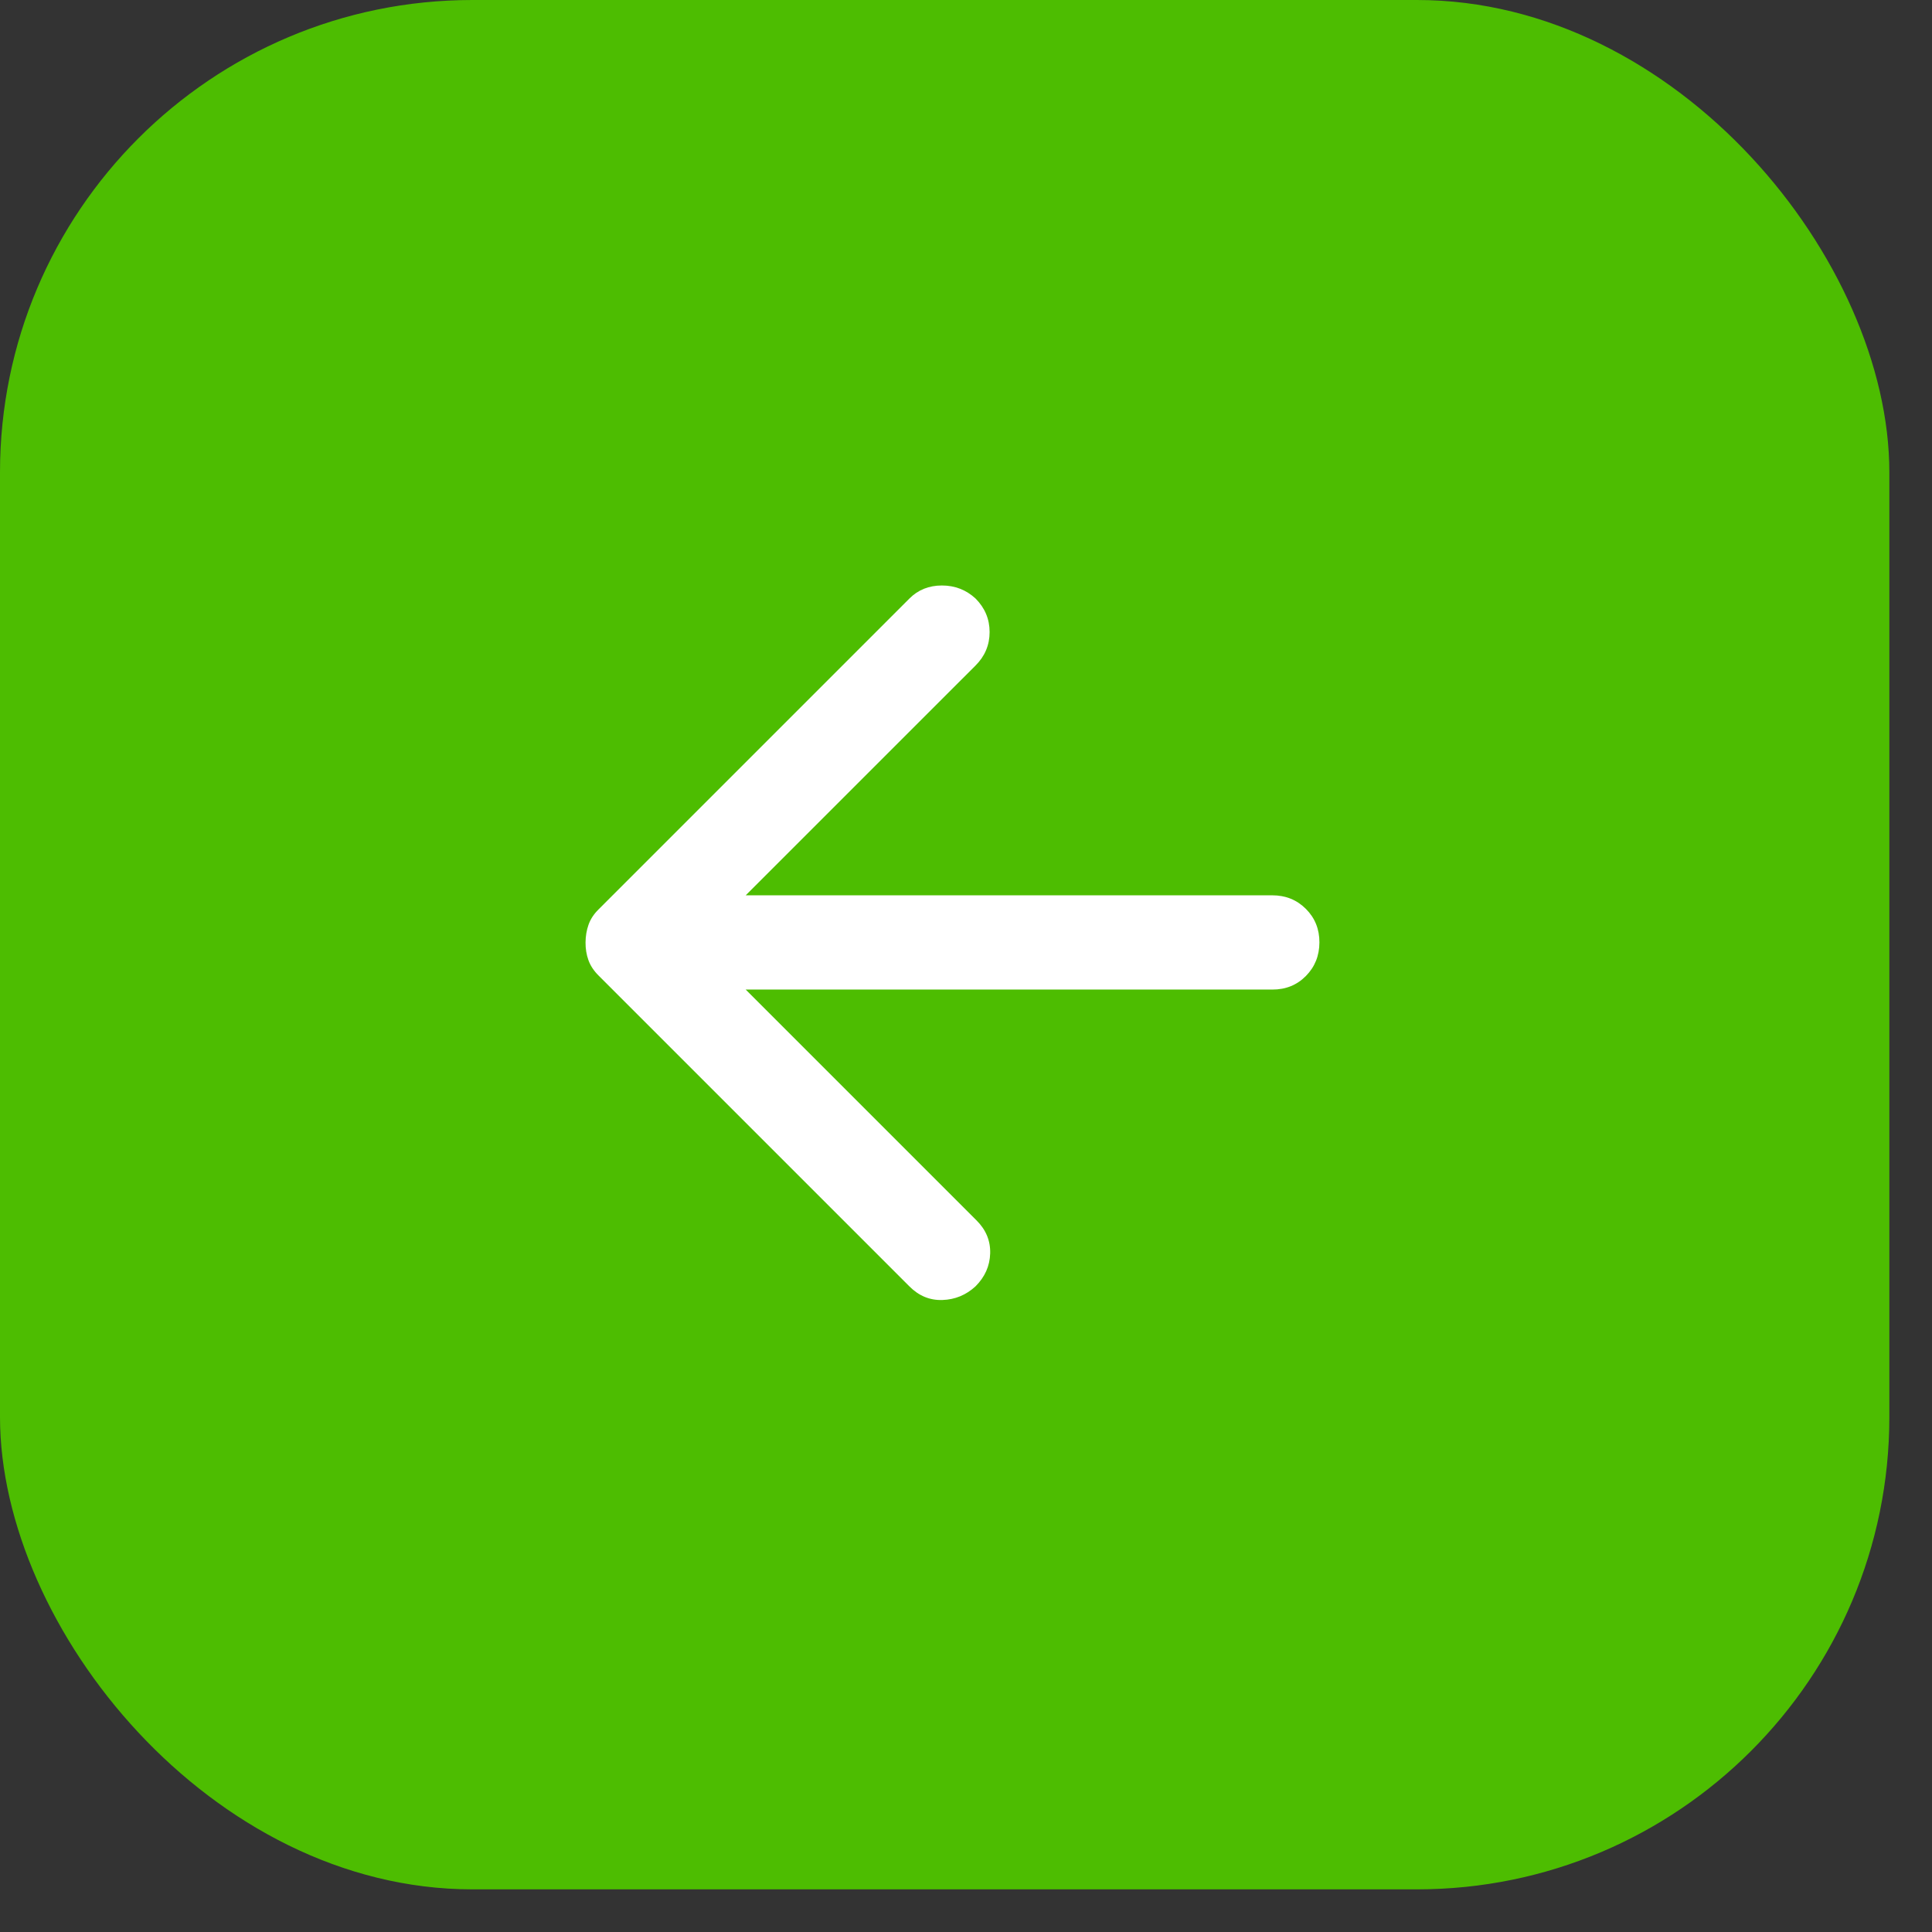
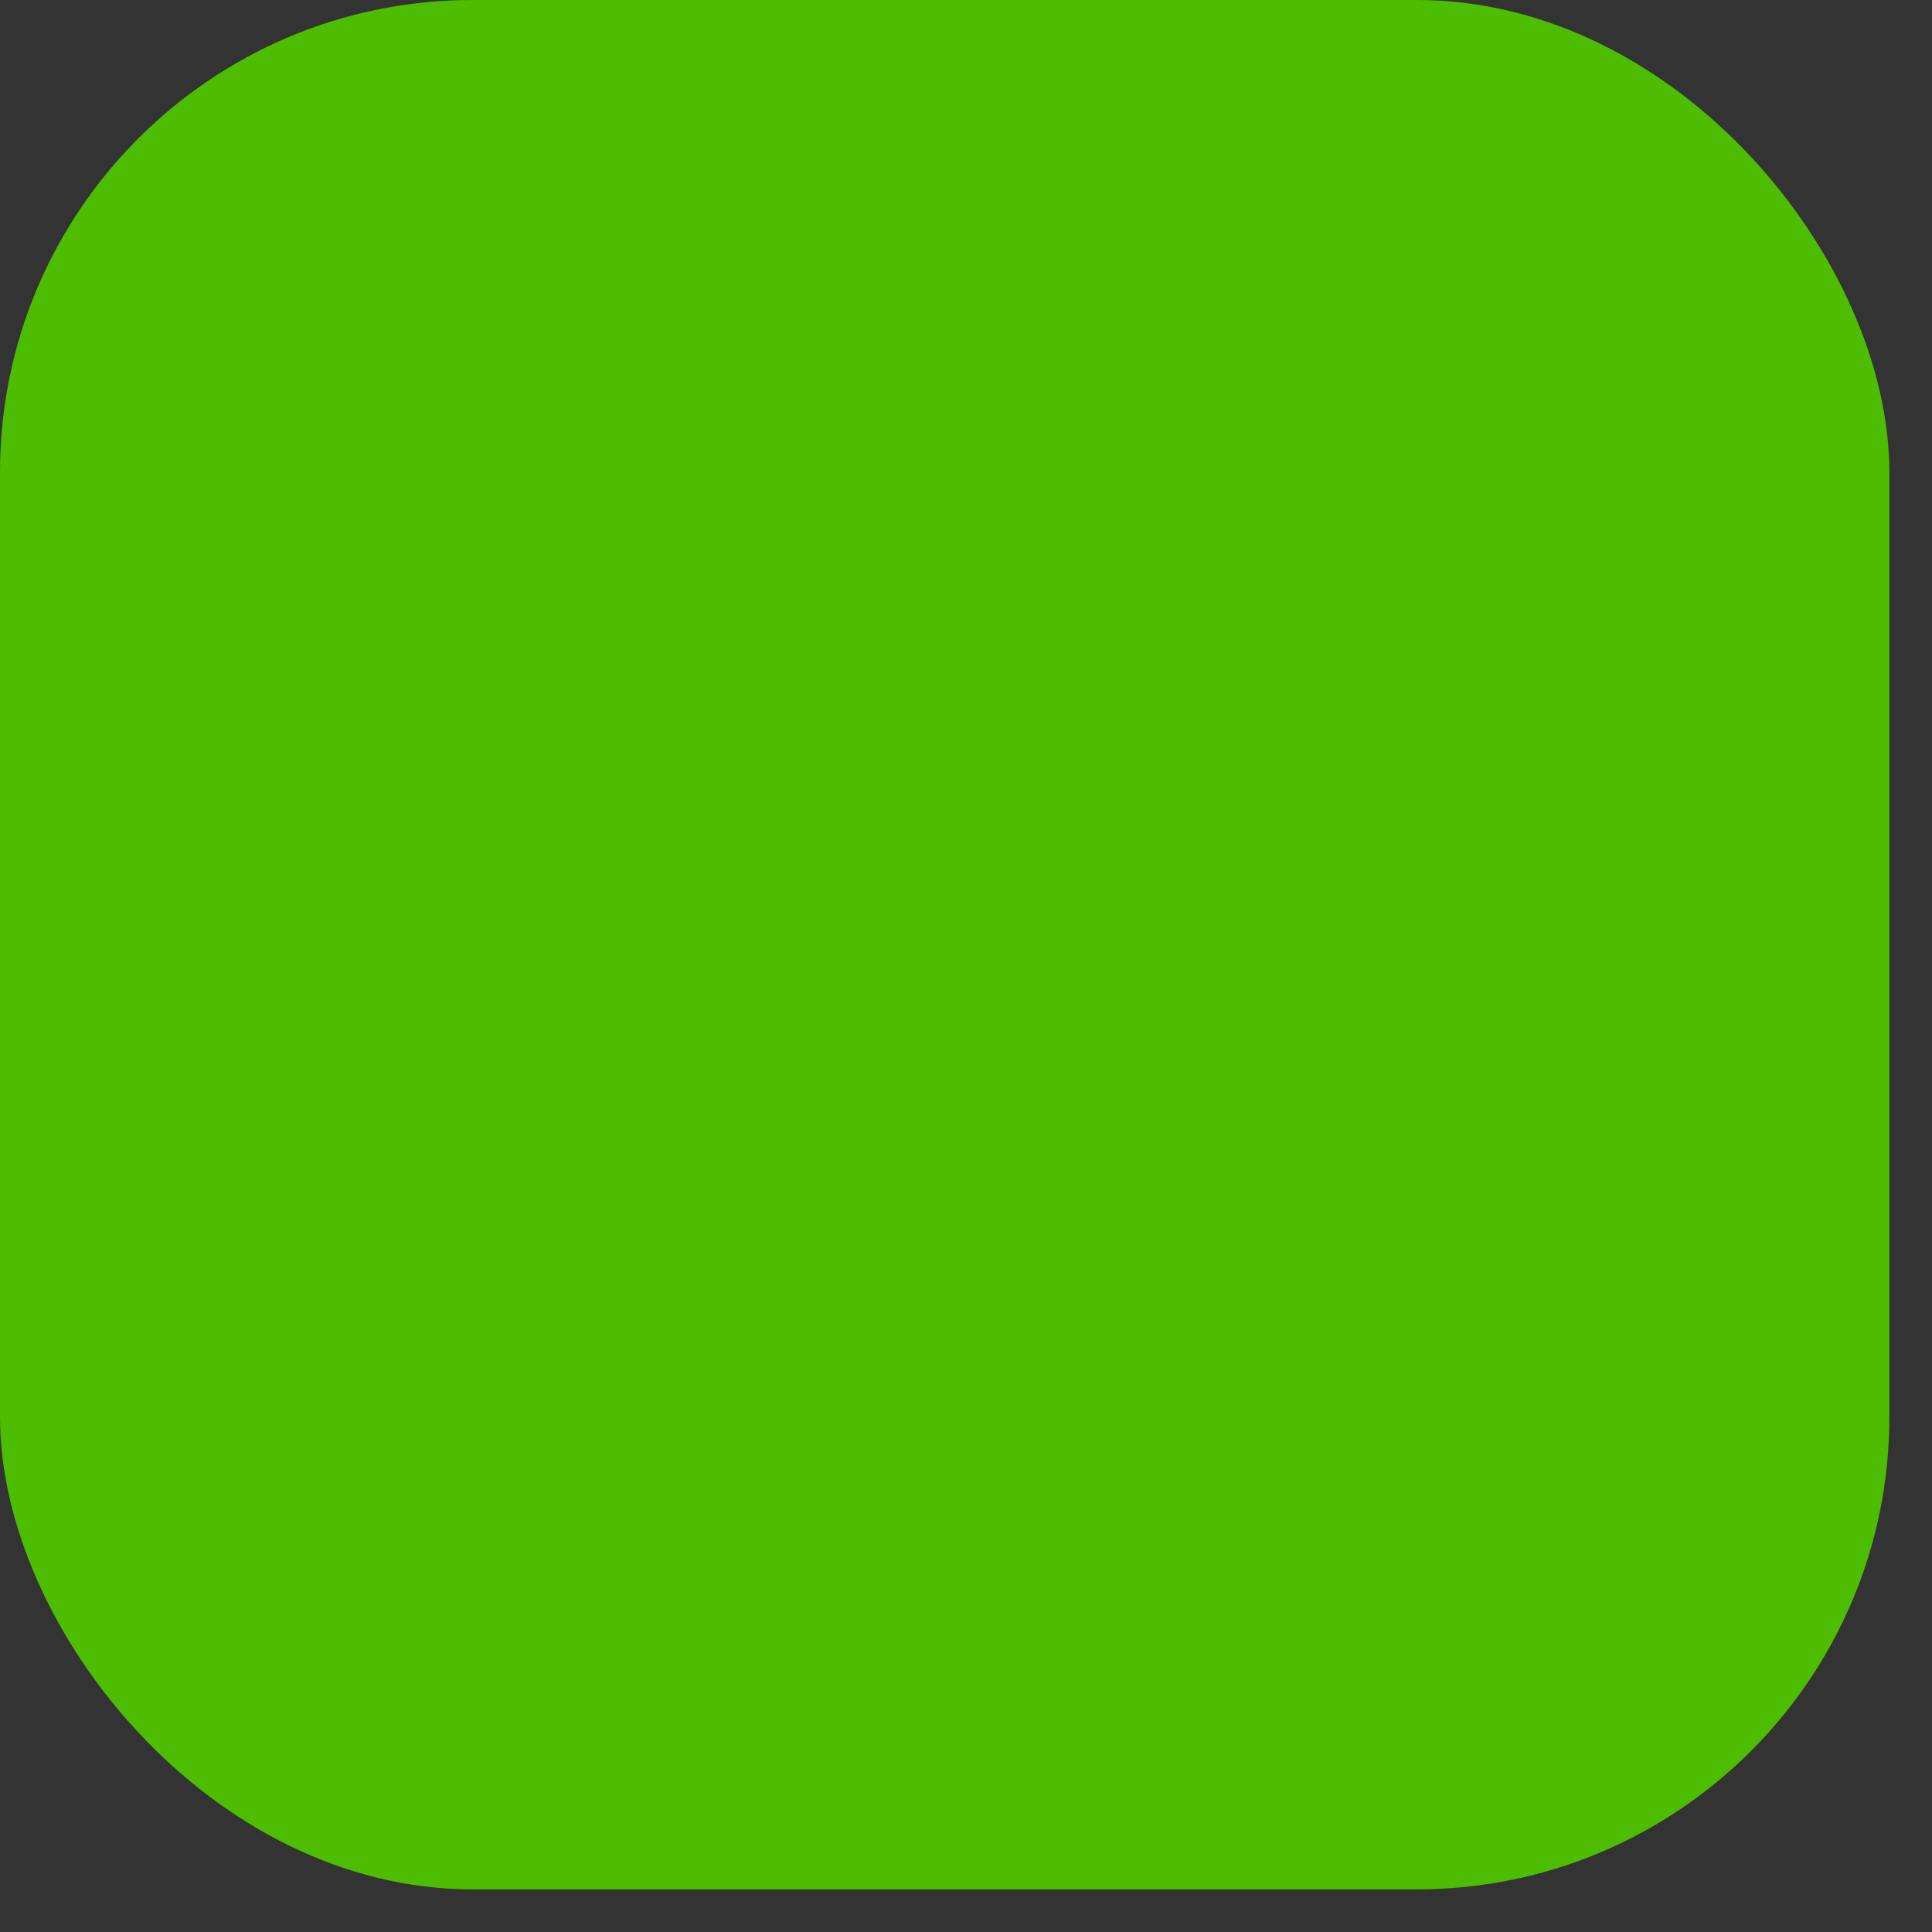
<svg xmlns="http://www.w3.org/2000/svg" width="41" height="41" viewBox="0 0 41 41" fill="none">
  <rect x="0" y="0" width="41" height="41" fill="#333333" stroke="none" />
  <rect width="40.095" height="40.095" rx="10.024" fill="#4DBD01" />
-   <path d="M15.825 21L20.725 25.9C20.925 26.1 21.021 26.333 21.013 26.6C21.005 26.867 20.901 27.1 20.7 27.3C20.5 27.483 20.267 27.579 20 27.588C19.733 27.597 19.5 27.501 19.3 27.3L12.7 20.7C12.6 20.6 12.529 20.492 12.487 20.375C12.445 20.258 12.425 20.133 12.426 20C12.427 19.867 12.448 19.742 12.489 19.625C12.53 19.508 12.6 19.4 12.701 19.3L19.301 12.7C19.484 12.517 19.714 12.425 19.989 12.425C20.264 12.425 20.502 12.517 20.701 12.7C20.901 12.9 21.001 13.138 21.001 13.413C21.001 13.688 20.901 13.926 20.701 14.125L15.825 19H27C27.283 19 27.521 19.096 27.713 19.288C27.905 19.48 28.001 19.717 28 20C27.999 20.283 27.903 20.52 27.712 20.713C27.521 20.906 27.283 21.001 27 21H15.825Z" fill="white" />
</svg>